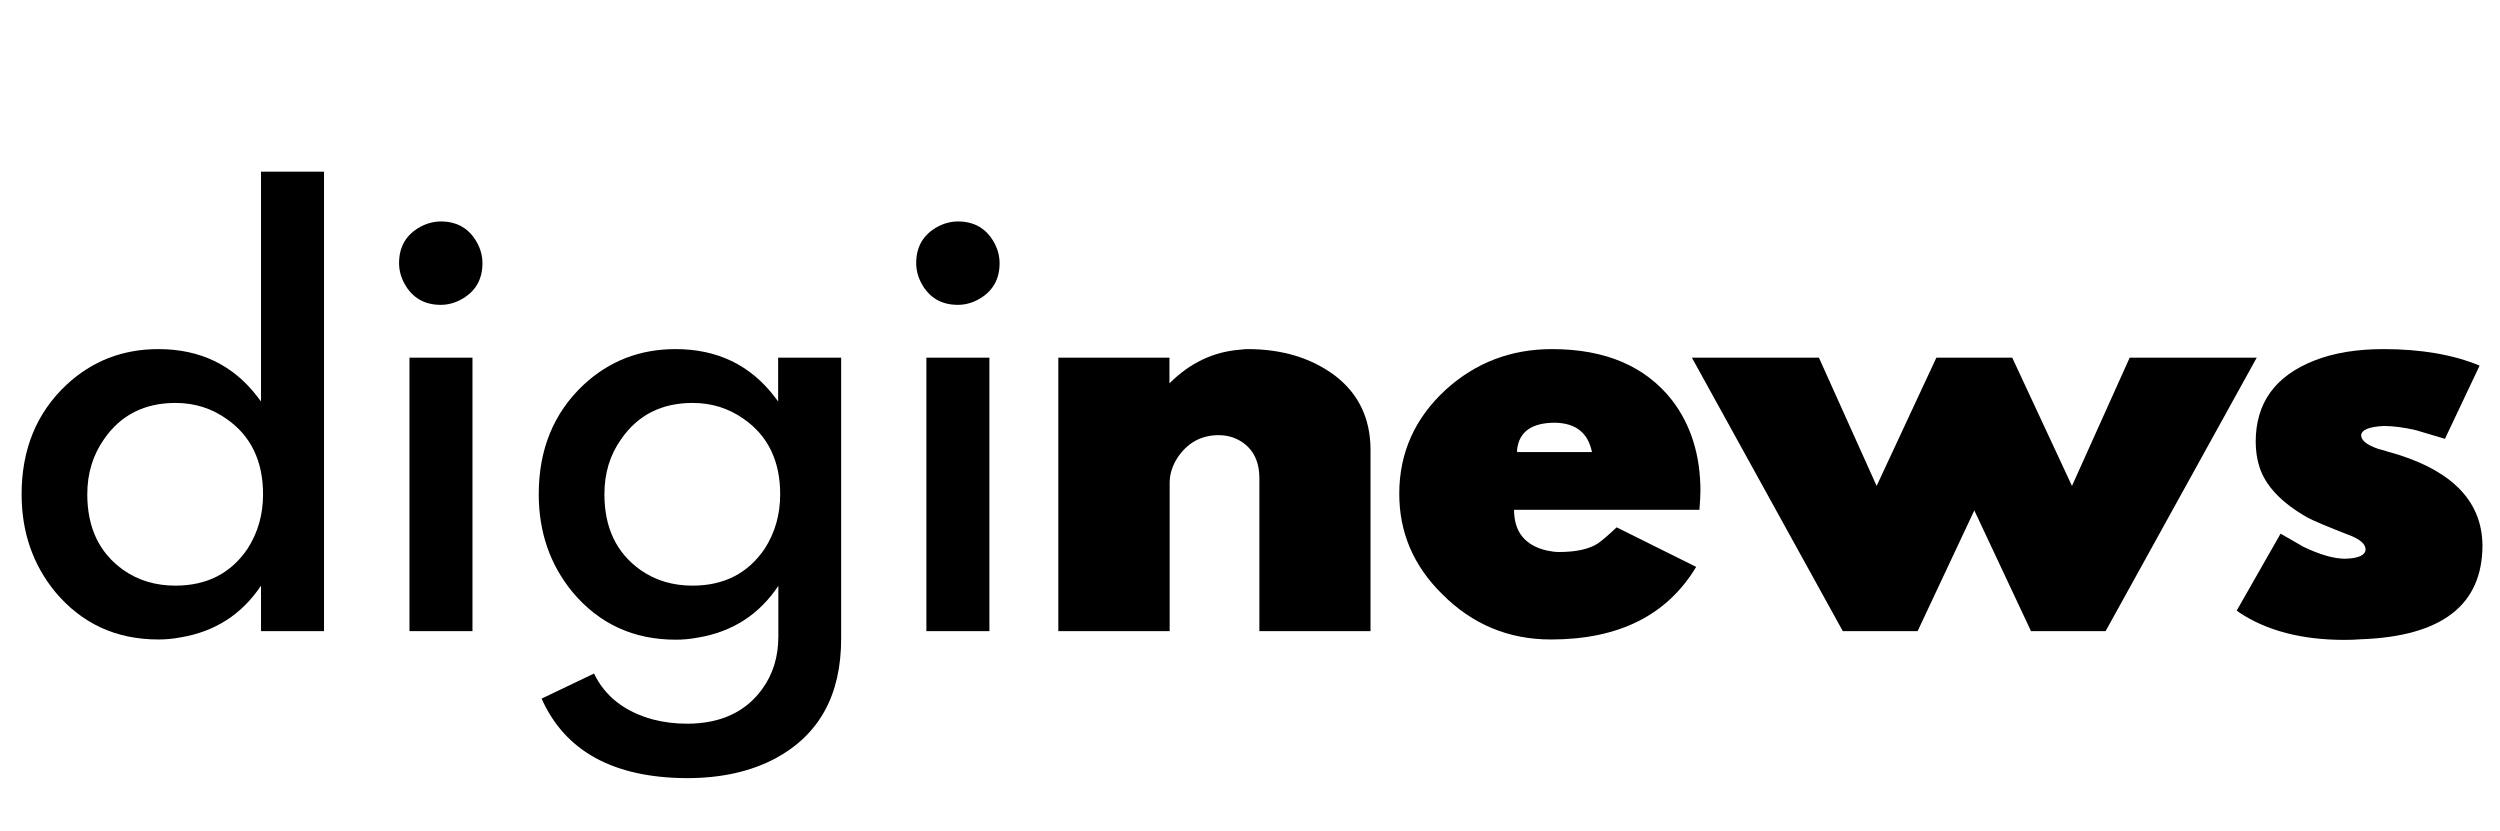
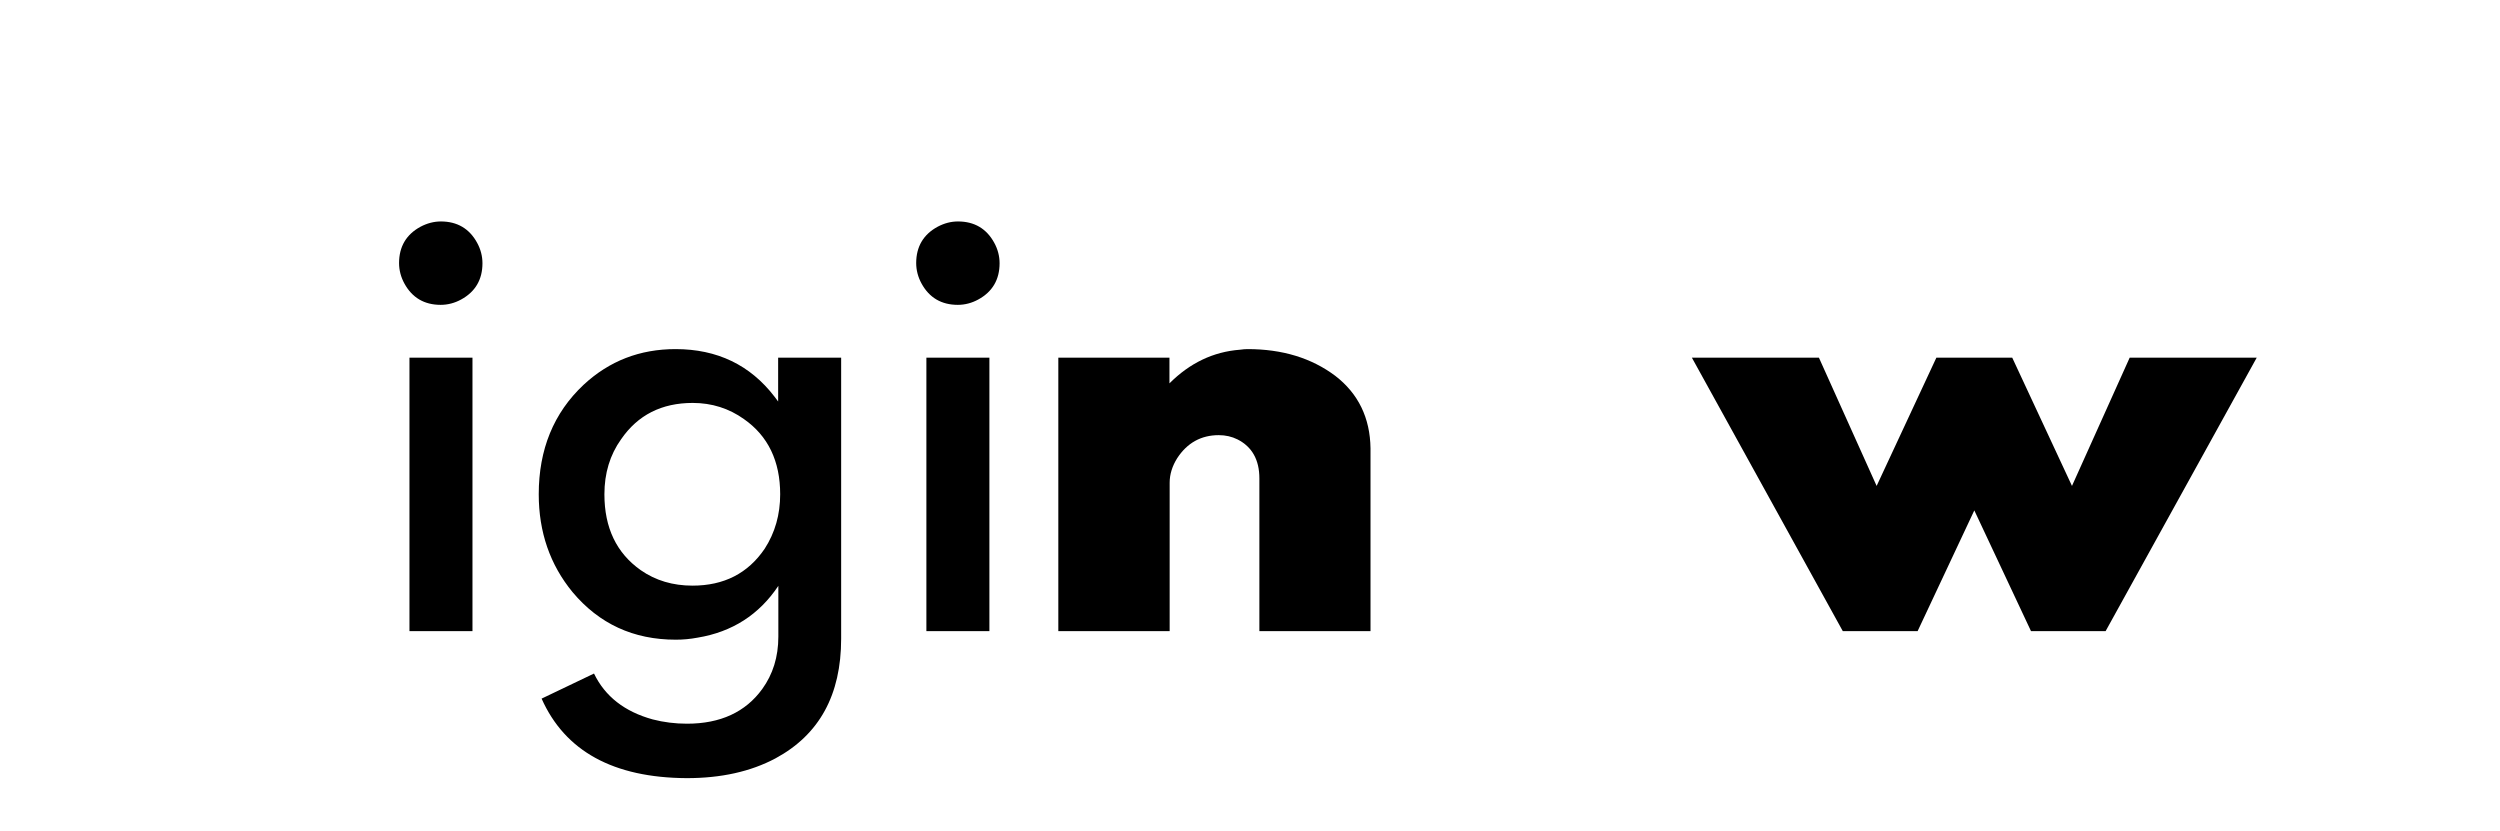
<svg xmlns="http://www.w3.org/2000/svg" version="1.1" id="Ebene_1" x="0px" y="0px" viewBox="0 0 1226 407.3" style="enable-background:new 0 0 1226 407.3;" xml:space="preserve">
  <g>
-     <path d="M10.6,242.4c0-22,7.3-39.9,22-53.7c12.6-11.7,27.6-17.5,45.1-17.5c20.4,0,36.6,7.8,48.5,23.3c0.7,0.9,1.3,1.7,1.8,2.4V84.2   h30.9v225.3H128v-22.3c-9.4,14.1-22.6,22.6-39.6,25.4c-3.7,0.7-7.2,1-10.7,1c-20.8,0-37.6-7.8-50.6-23.3   C16.1,276.9,10.6,260.9,10.6,242.4z M42.8,242.4c0,16.4,5.9,28.8,17.8,37.2c7.3,5.1,15.8,7.6,25.4,7.6c15.4,0,27.2-6,35.4-18.1   c5.1-7.9,7.6-16.8,7.6-26.7c0-16.2-5.9-28.6-17.8-36.9c-7.3-5.2-15.7-7.9-25.1-7.9c-15.2,0-26.9,5.9-35.1,17.8   C45.6,223.1,42.8,232.1,42.8,242.4z" />
    <path d="M216.2,108.6c8,0,14,3.5,17.8,10.5c1.7,3.1,2.6,6.5,2.6,10c0,8-3.5,14-10.5,17.8c-3.1,1.7-6.5,2.6-10,2.6   c-8,0-14-3.5-17.8-10.5c-1.7-3.1-2.6-6.5-2.6-10c0-8,3.5-14,10.5-17.8C209.4,109.5,212.8,108.6,216.2,108.6z M200.8,175.4h30.9   v134.1h-30.9V175.4z" />
    <path d="M264.2,242.4c0-22,7.3-39.9,22-53.7c12.6-11.7,27.6-17.5,45.1-17.5c20.4,0,36.6,7.8,48.5,23.3c0.7,0.9,1.3,1.7,1.8,2.4   v-21.5h30.9v137.8c0,27.6-10.7,47.1-32.2,58.7c-12.2,6.5-26.7,9.7-43.5,9.7c-36-0.2-59.7-13.2-71.2-39l25.7-12.3   c5.4,11.2,15,18.7,28.8,22.5c5.4,1.4,11,2.1,16.8,2.1c16.4,0,28.7-5.7,36.9-17c5.2-7.2,7.9-15.7,7.9-25.7v-24.9   c-9.4,14.1-22.6,22.6-39.6,25.4c-3.7,0.7-7.2,1-10.7,1c-20.8,0-37.6-7.8-50.6-23.3C269.7,276.9,264.2,260.9,264.2,242.4z    M296.4,242.4c0,16.4,5.9,28.8,17.8,37.2c7.3,5.1,15.8,7.6,25.4,7.6c15.4,0,27.2-6,35.4-18.1c5.1-7.9,7.6-16.8,7.6-26.7   c0-16.2-5.9-28.6-17.8-36.9c-7.3-5.2-15.7-7.9-25.1-7.9c-15.2,0-26.9,5.9-35.1,17.8C299.1,223.1,296.4,232.1,296.4,242.4z" />
    <path d="M469.8,108.6c8,0,14,3.5,17.8,10.5c1.7,3.1,2.6,6.5,2.6,10c0,8-3.5,14-10.5,17.8c-3.1,1.7-6.5,2.6-10,2.6   c-8,0-14-3.5-17.8-10.5c-1.7-3.1-2.6-6.5-2.6-10c0-8,3.5-14,10.5-17.8C463,109.5,466.3,108.6,469.8,108.6z M454.3,175.4h30.9v134.1   h-30.9V175.4z" />
    <path d="M519,175.4h54.5V188c10-10,21.5-15.5,34.6-16.5c1.4-0.2,2.6-0.3,3.7-0.3c17.1,0,31.4,4.4,43,13.1   c11.3,8.7,17.1,20.6,17.3,35.6v89.6h-54.5v-74.9c0-9.1-3.6-15.5-10.7-19.1c-2.8-1.4-5.9-2.1-9.2-2.1c-8.7,0-15.5,3.8-20.4,11.3   c-2.4,3.8-3.7,7.9-3.7,12v72.8H519V175.4z" />
-     <path d="M686.2,242.2c0-20.1,7.6-37.1,22.8-51.1c14.7-13.3,32-19.9,52.1-19.9c26.2,0,45.8,8.4,58.9,25.1   c9.2,12,13.9,26.9,13.9,44.5c0,2.1-0.2,5.2-0.5,9.2h-90.9c0,10.7,5.2,17.3,15.7,19.9c2.3,0.5,4.4,0.8,6.3,0.8   c8.4,0,14.8-1.4,19.1-4.2c2.4-1.7,5.5-4.4,9.2-7.9l39,19.4c-14.3,23.8-38.1,35.6-71.2,35.6c-20.8,0-38.6-7.4-53.4-22.3   C693.1,277.4,686.2,261,686.2,242.2z M744,221.7h36.7c-1.9-9.4-7.9-14.2-18.1-14.4c-11.4,0-17.6,4.4-18.6,13.1   C744,221,744,221.4,744,221.7z" />
    <path d="M829.7,175.4H892l28.3,62.9l29.3-62.9h37.2l29.3,62.9l28.3-62.9h62.3l-74.1,134.1H996l-27.8-59.2l-27.8,59.2h-36.7   L829.7,175.4z" />
-     <path d="M1168.9,171.2c18.3,0,34.1,2.7,47.1,8.1l-17,35.9l-14.1-4.2c-5.9-1.4-11.3-2.1-16-2.1c-7,0.4-10.7,1.8-11,4.5   c0,2.6,2.9,4.9,8.6,6.8c0.9,0.2,2.4,0.6,4.5,1.3c2.4,0.7,4.3,1.2,5.5,1.6c27.1,8.7,40.7,23.5,40.9,44.3c0,29.3-19.9,44.7-59.7,46.1   c-2.6,0.2-5.2,0.3-7.9,0.3c-21,0-38.2-4.5-51.6-13.4l-1.3-1l21.5-37.7l11.3,6.5c8,3.8,14.8,5.8,20.4,5.8c6.5-0.2,9.8-1.7,10-4.5   c0-2.8-2.9-5.2-8.6-7.3c-10.3-4-16.9-6.8-19.9-8.4c-12.7-7.2-20.6-15.5-23.6-24.9c-1.2-3.8-1.8-7.9-1.8-12.3   c0-19,9.6-32.3,28.8-39.8C1144.6,173,1156,171.2,1168.9,171.2z" />
  </g>
</svg>